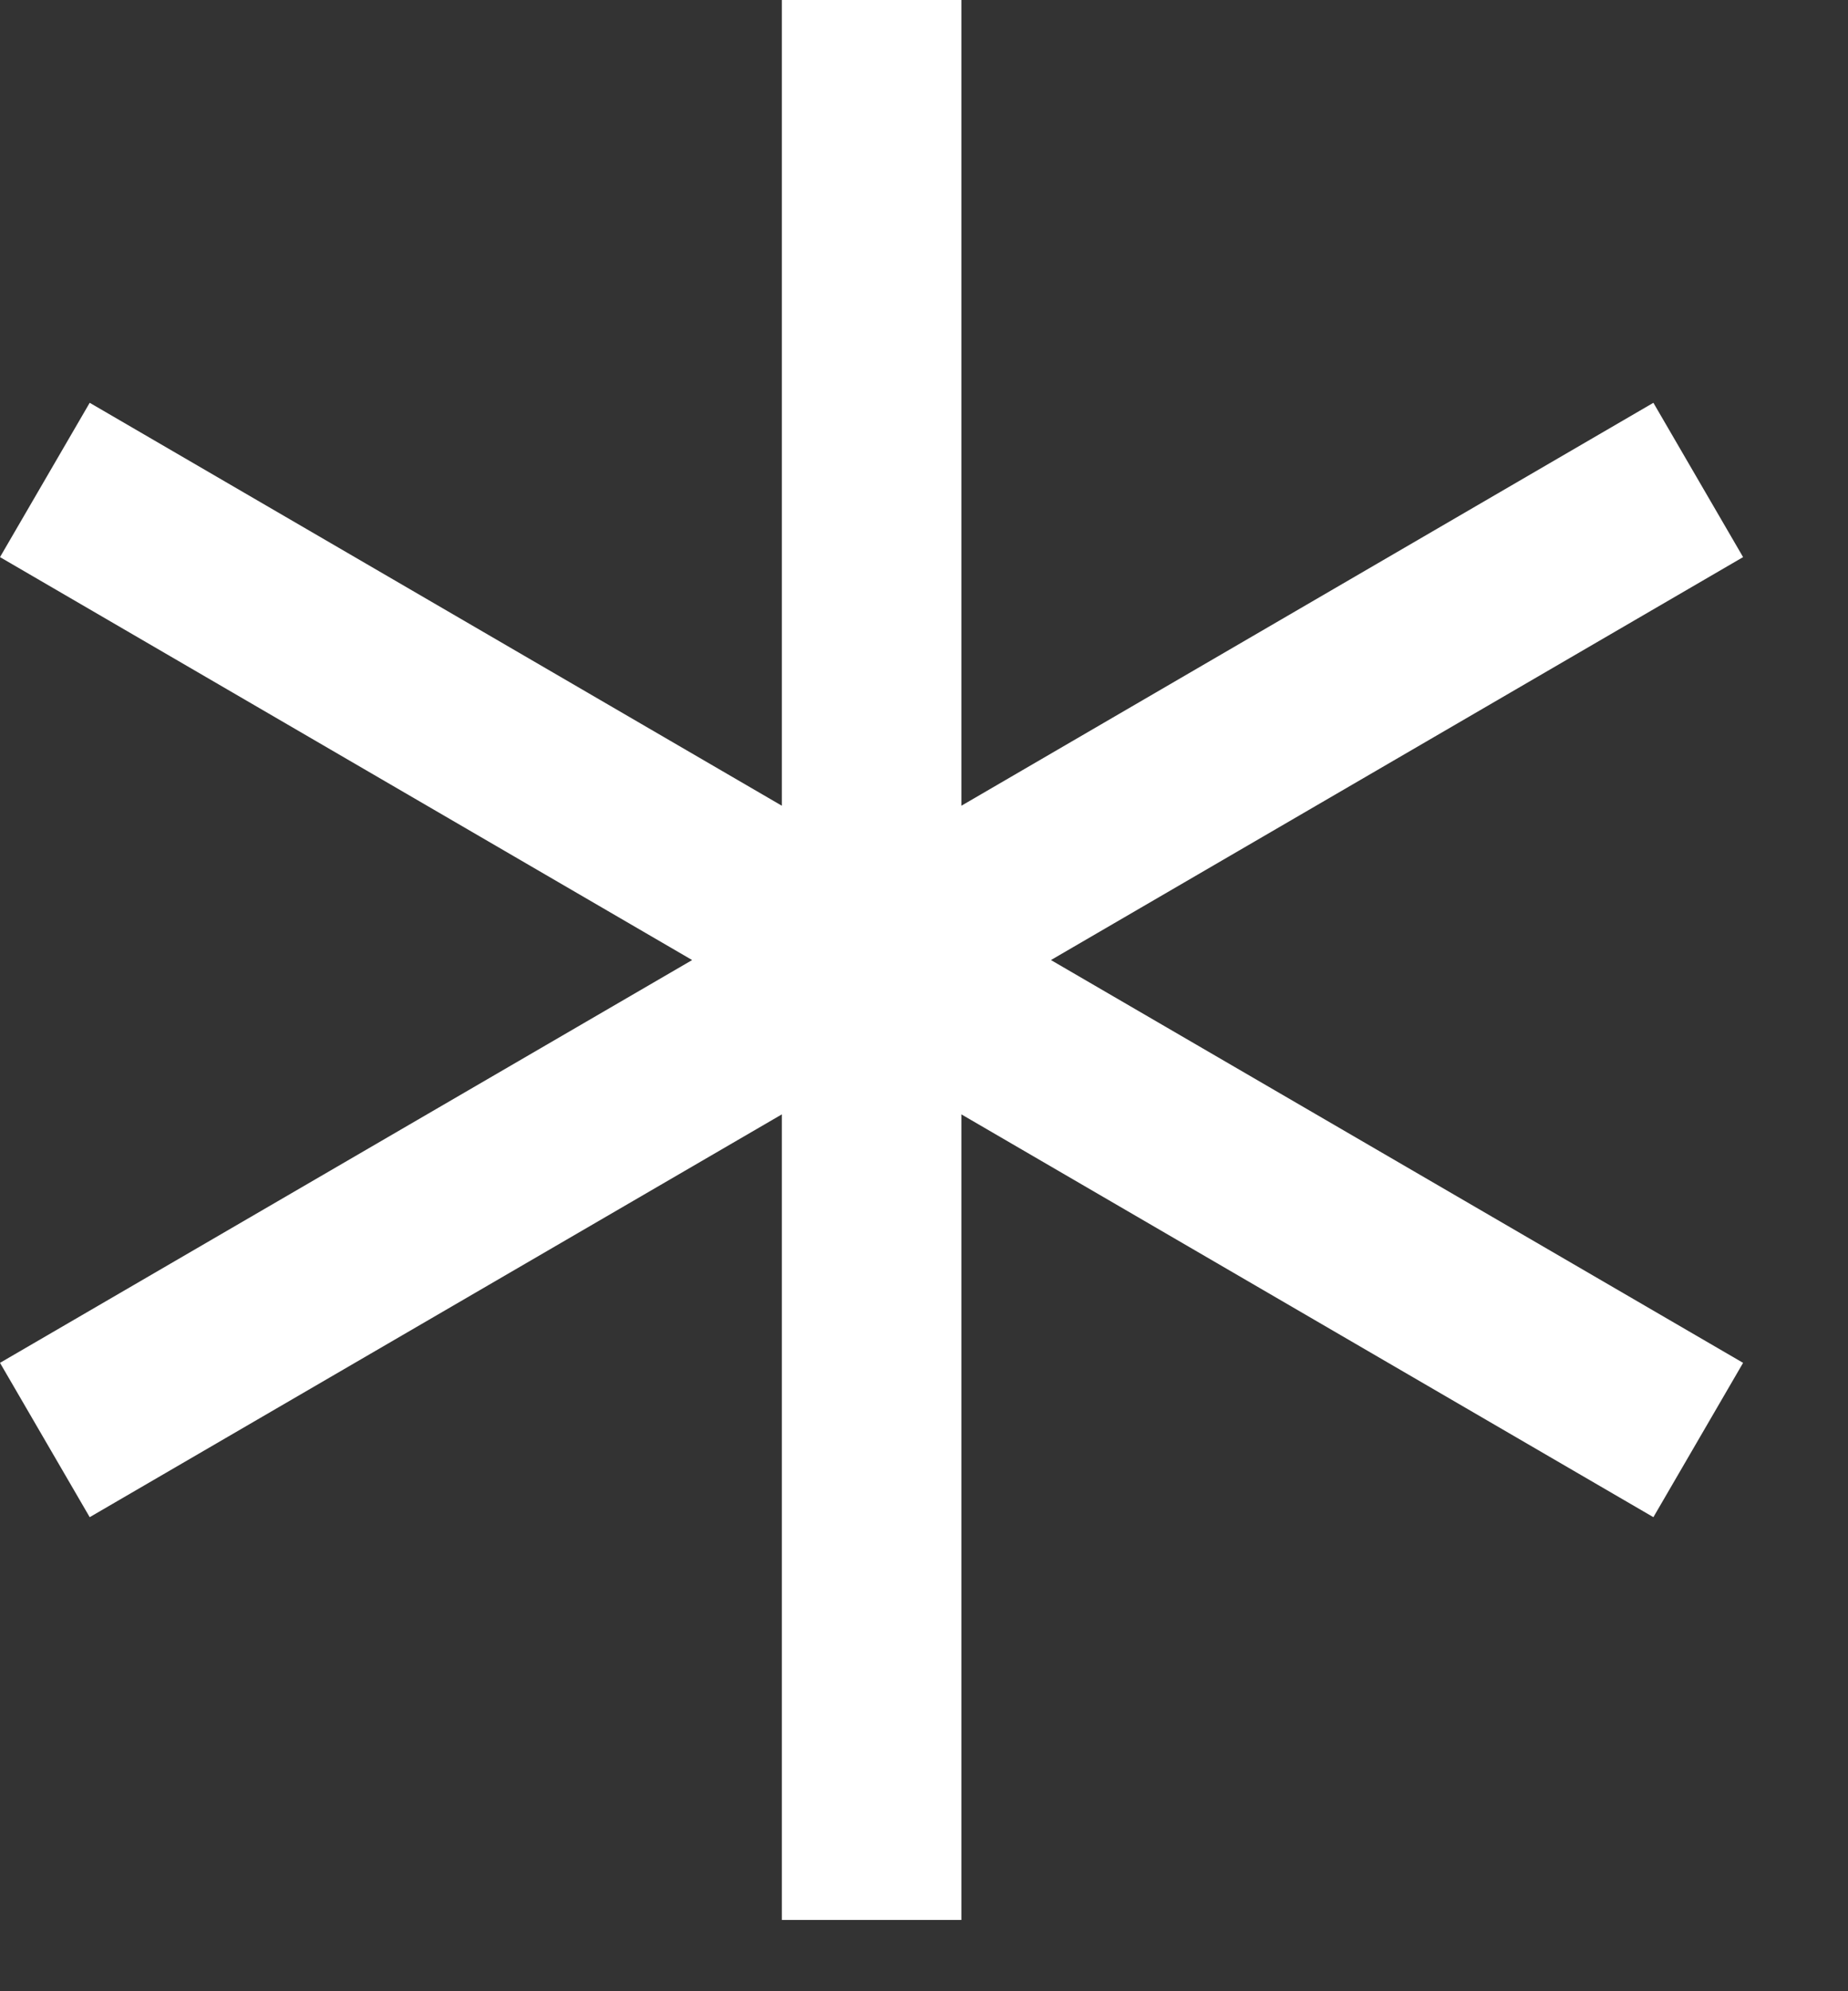
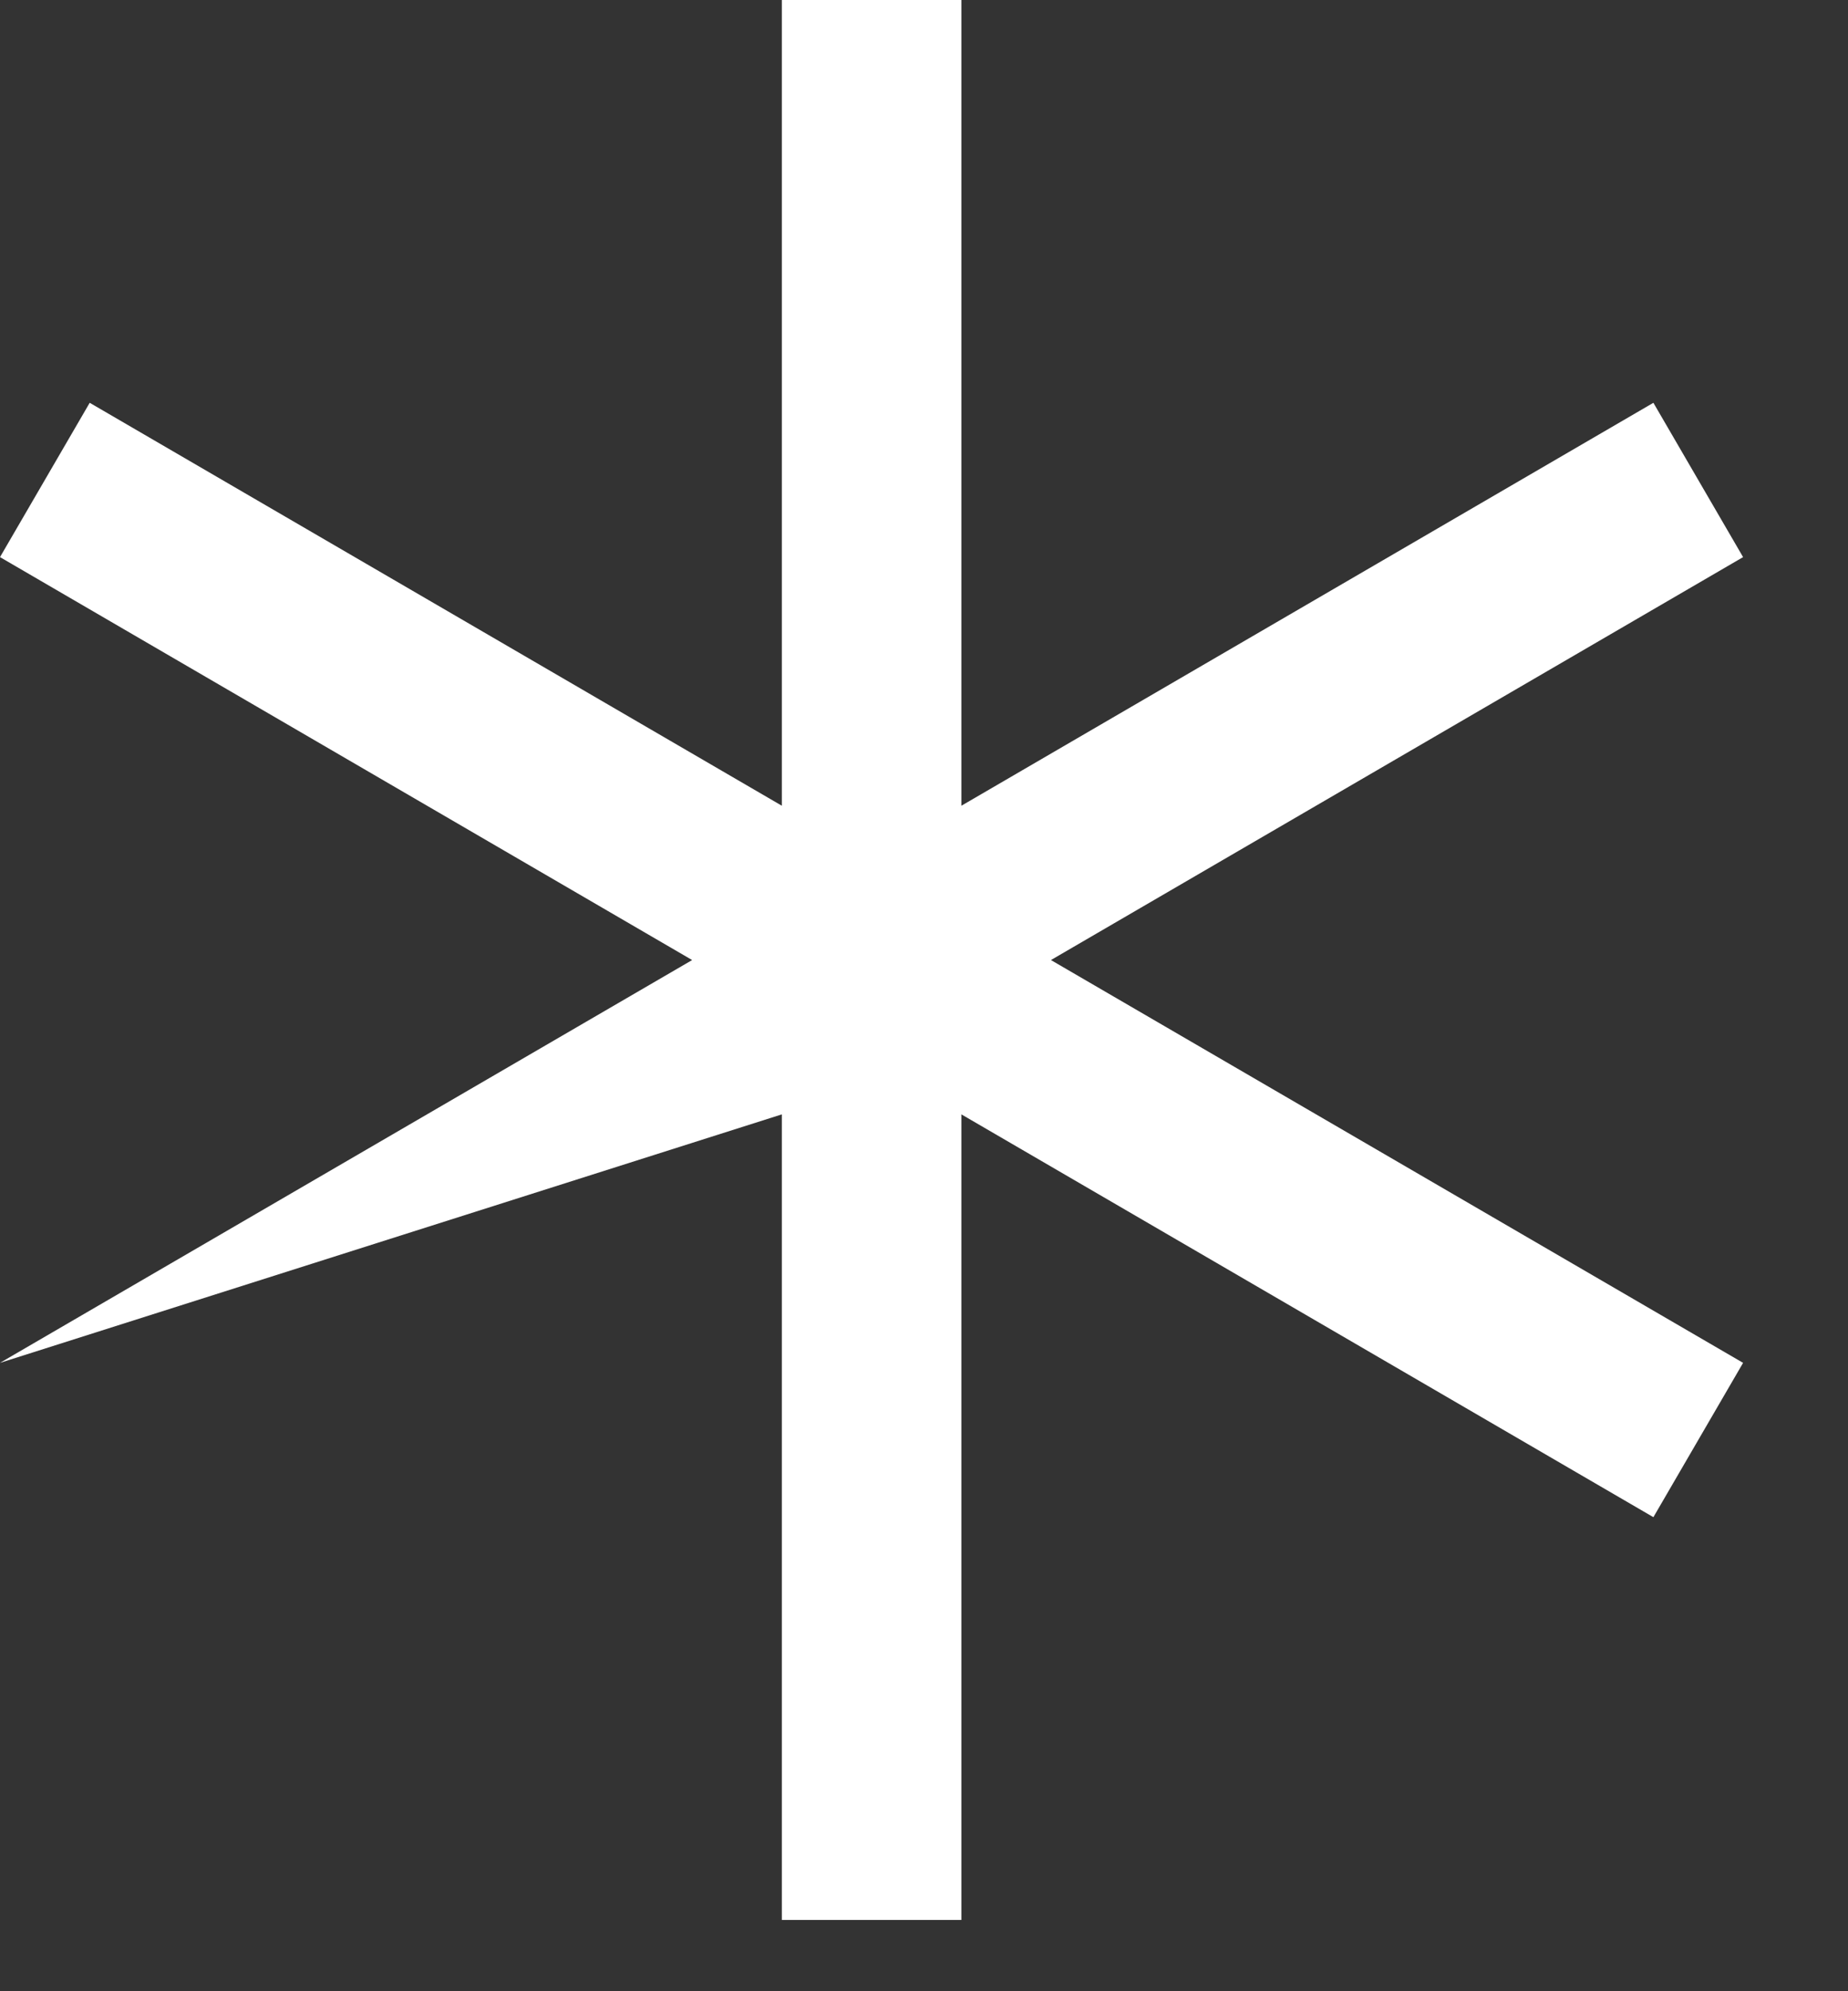
<svg xmlns="http://www.w3.org/2000/svg" width="13" height="14" viewBox="0 0 13 14" fill="none">
  <rect x="0" y="0" width="13" height="14" fill="#333333" stroke="none" />
-   <path fill-rule="evenodd" clip-rule="evenodd" d="M12.262 9.582L11.631 10.667L6.763 7.835V13.499H5.5V7.835L0.631 10.667L0 9.582L4.869 6.75L0 3.917L0.631 2.832L5.5 5.665V0H6.763V5.665L11.631 2.832L12.262 3.917L7.393 6.75L12.262 9.582Z" fill="white" />
+   <path fill-rule="evenodd" clip-rule="evenodd" d="M12.262 9.582L11.631 10.667L6.763 7.835V13.499H5.5V7.835L0 9.582L4.869 6.75L0 3.917L0.631 2.832L5.5 5.665V0H6.763V5.665L11.631 2.832L12.262 3.917L7.393 6.75L12.262 9.582Z" fill="white" />
</svg>